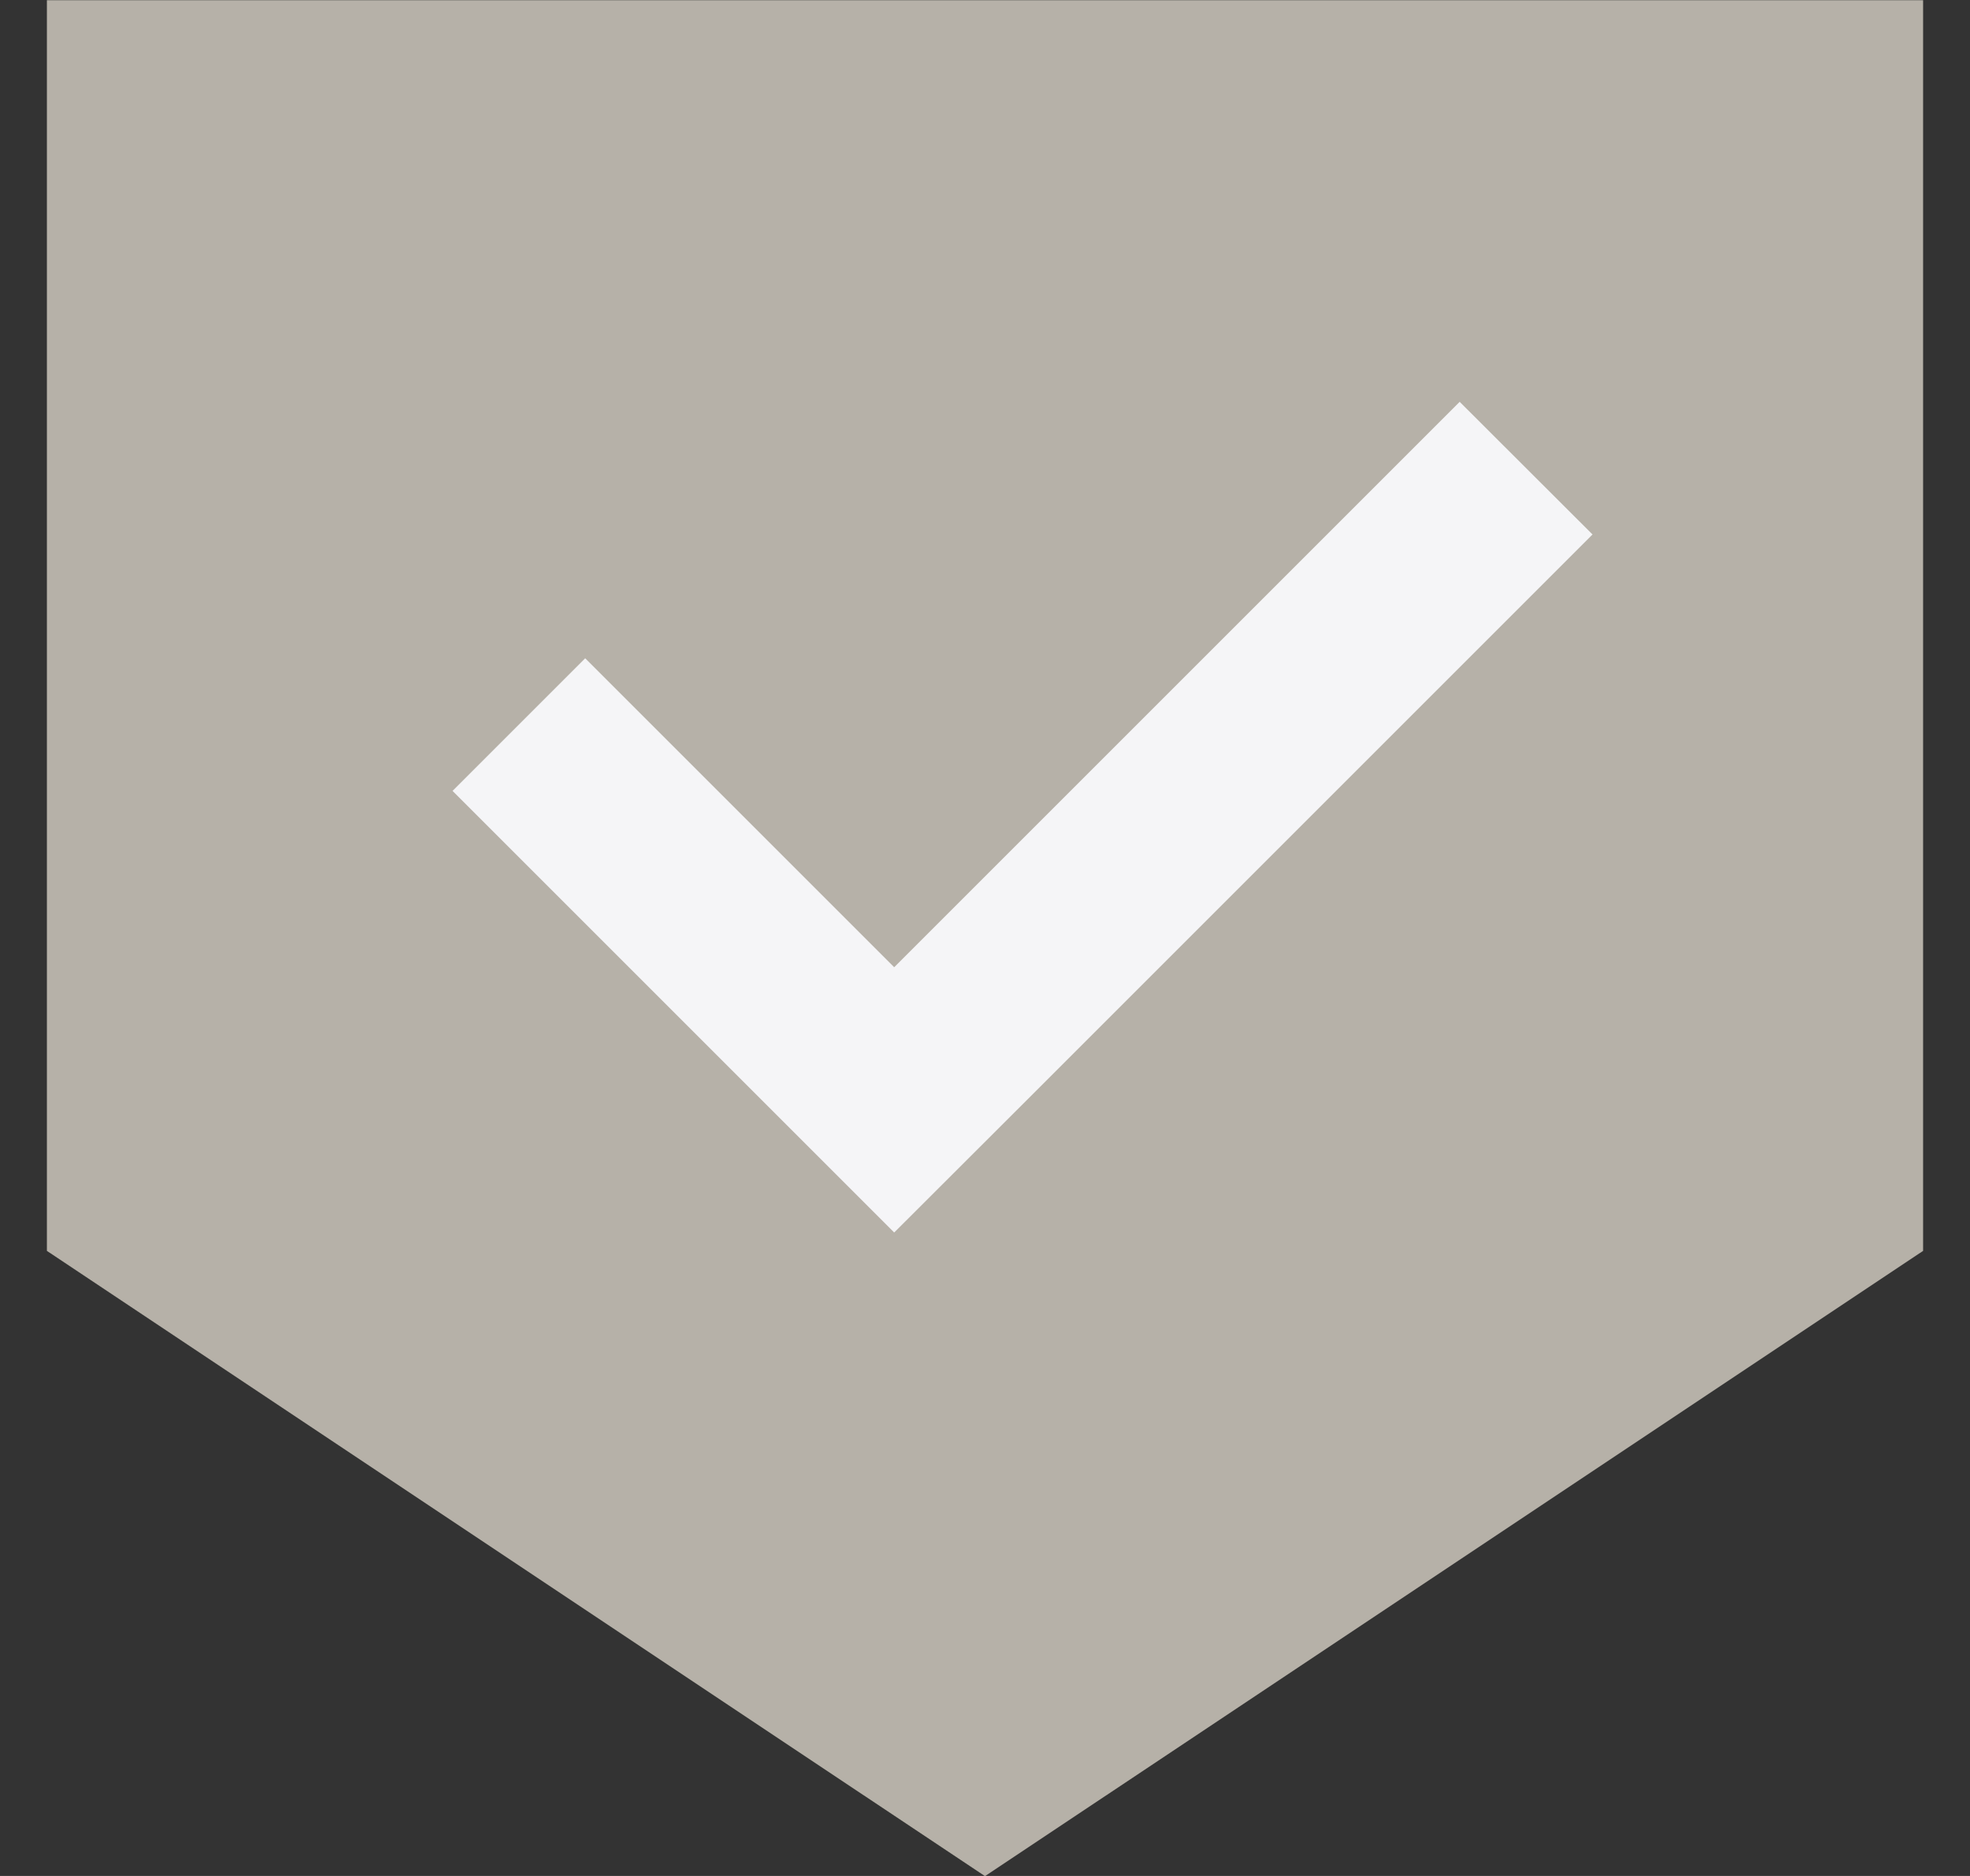
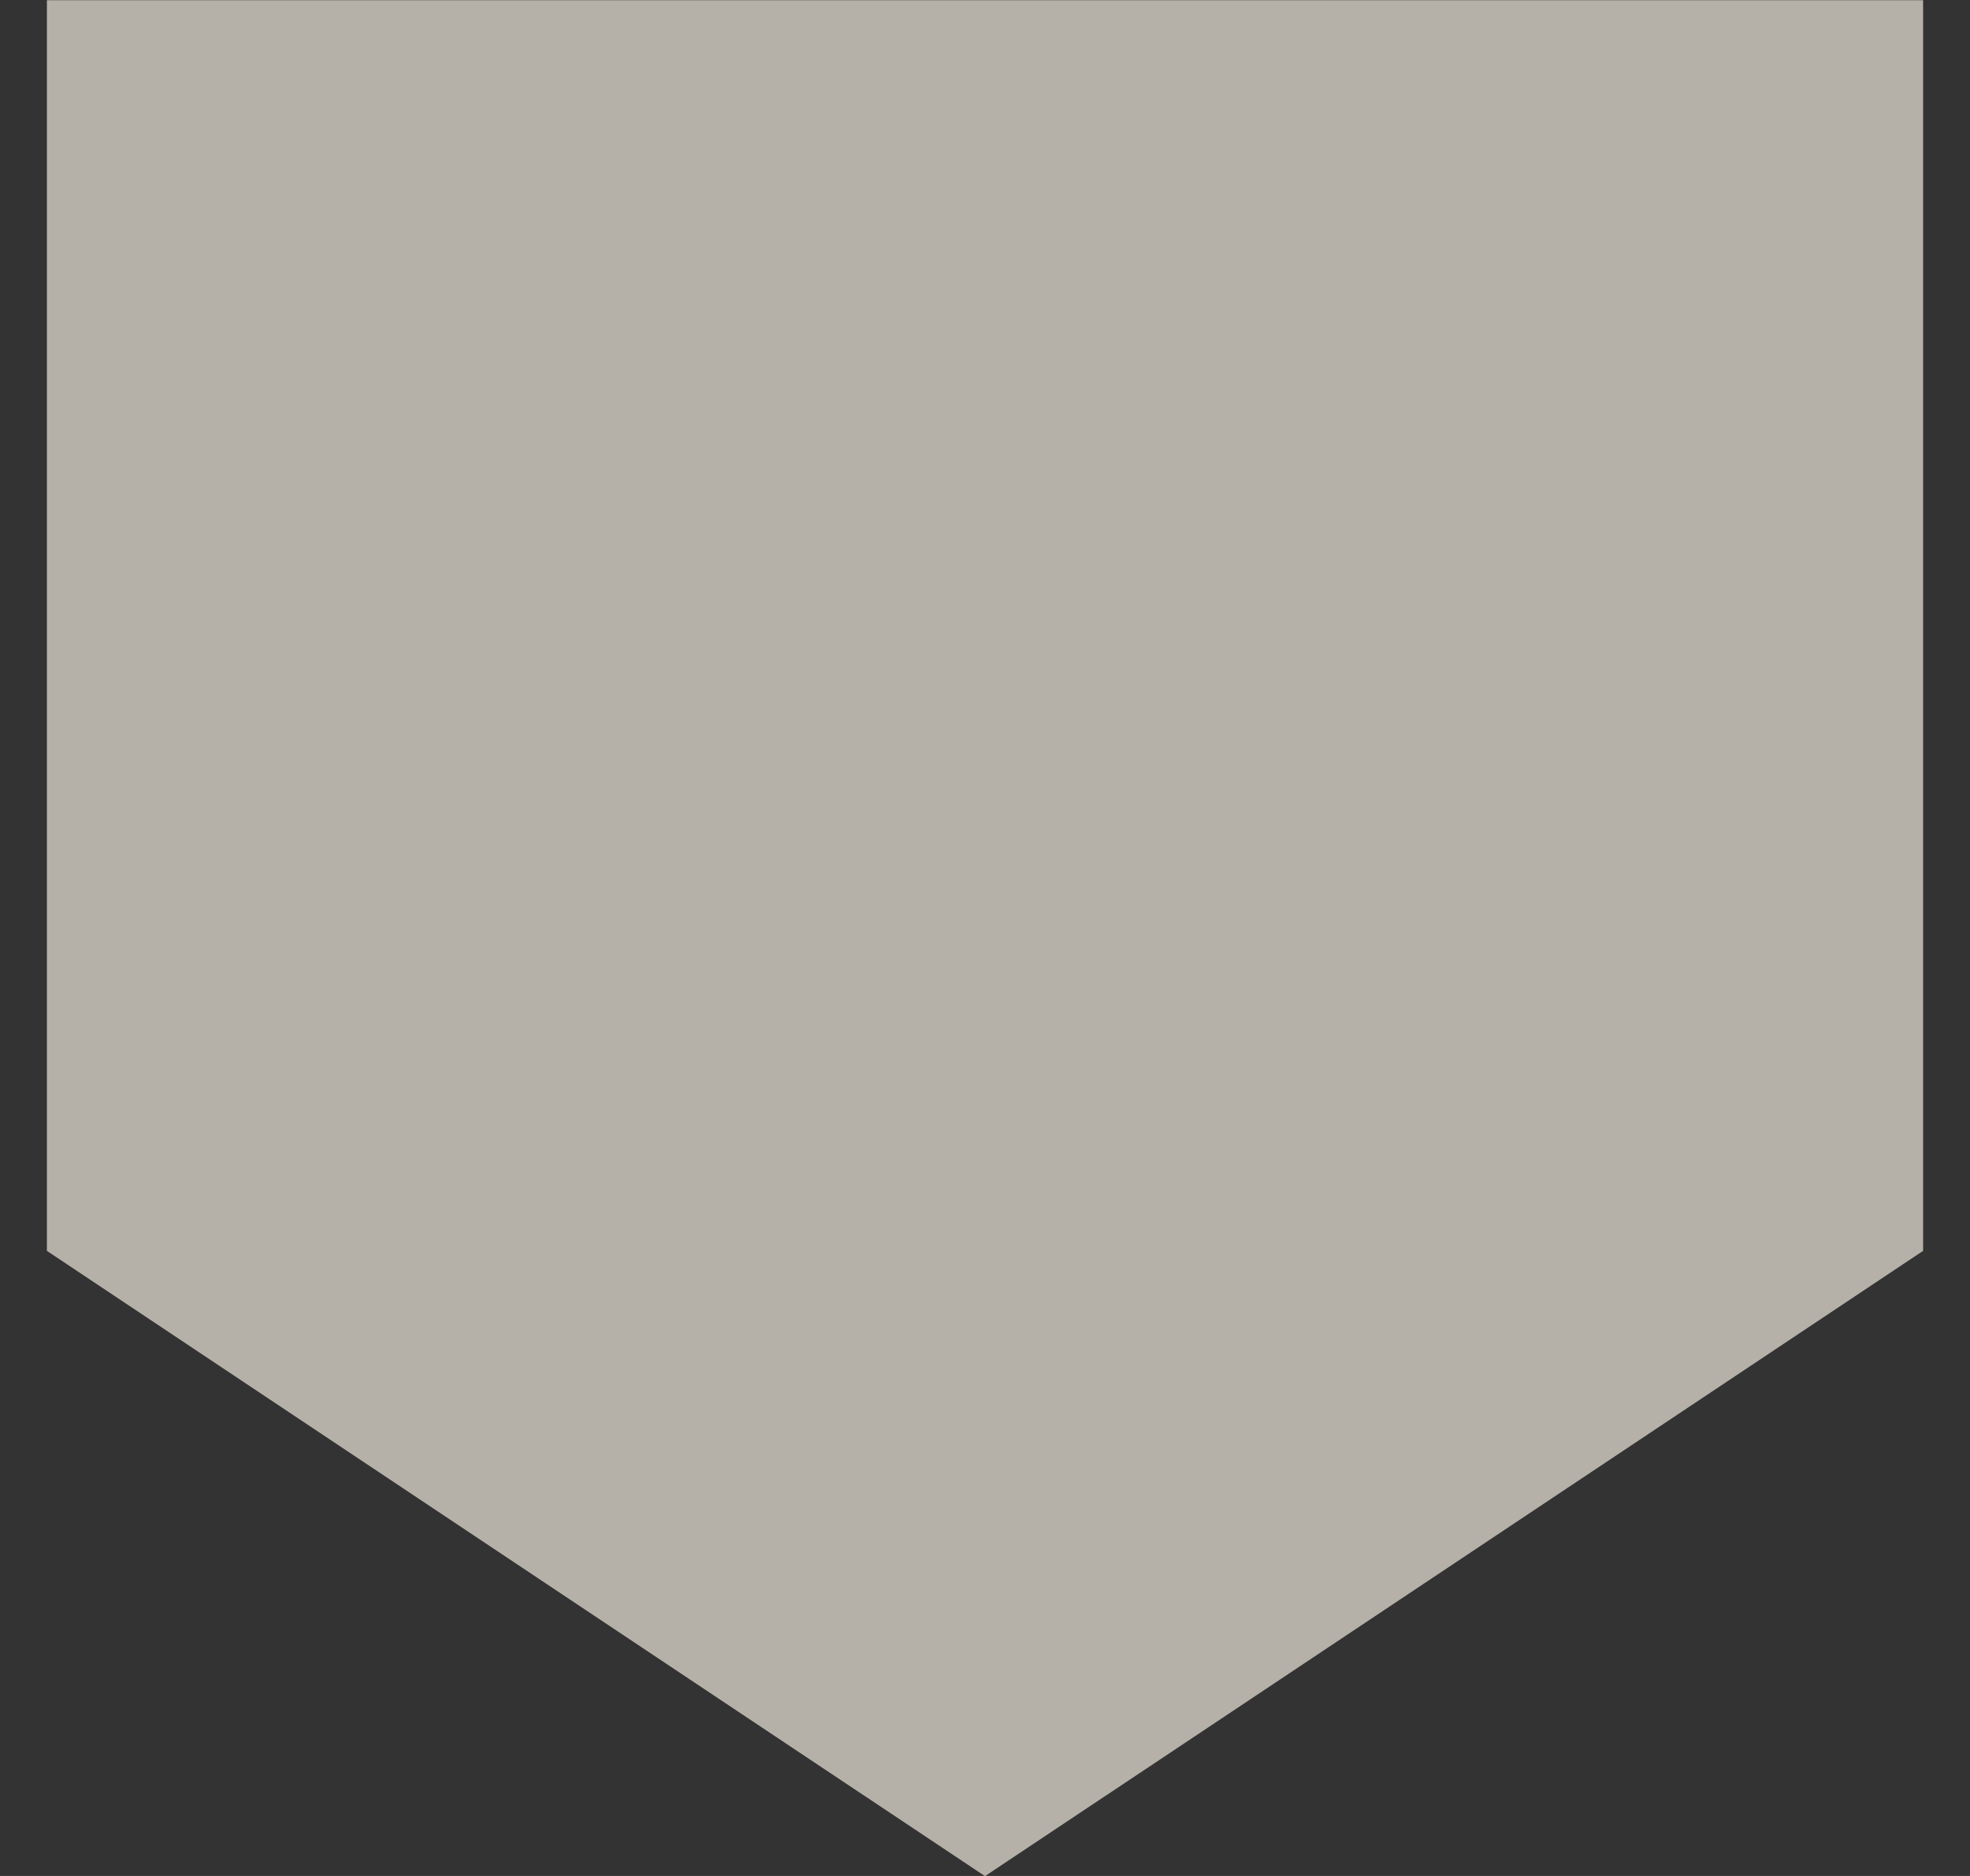
<svg xmlns="http://www.w3.org/2000/svg" width="21" height="20" viewBox="0 0 21 20" fill="none">
  <rect x="0" y="0" width="21" height="20" fill="#333333" stroke="none" />
  <g id="Product features icon">
    <path id="Vector" d="M20.5 0.002V13.336L10.5 20.002L0.5 13.336V0.002H20.5Z" fill="#B6B1A8" />
-     <path id="Vector_2" d="M16.976 5.698L10.948 11.726L9.532 13.14L8.118 11.726L4.824 8.432L6.238 7.018L9.532 10.312L15.56 4.284L16.976 5.698Z" fill="#F5F5F7" />
  </g>
</svg>